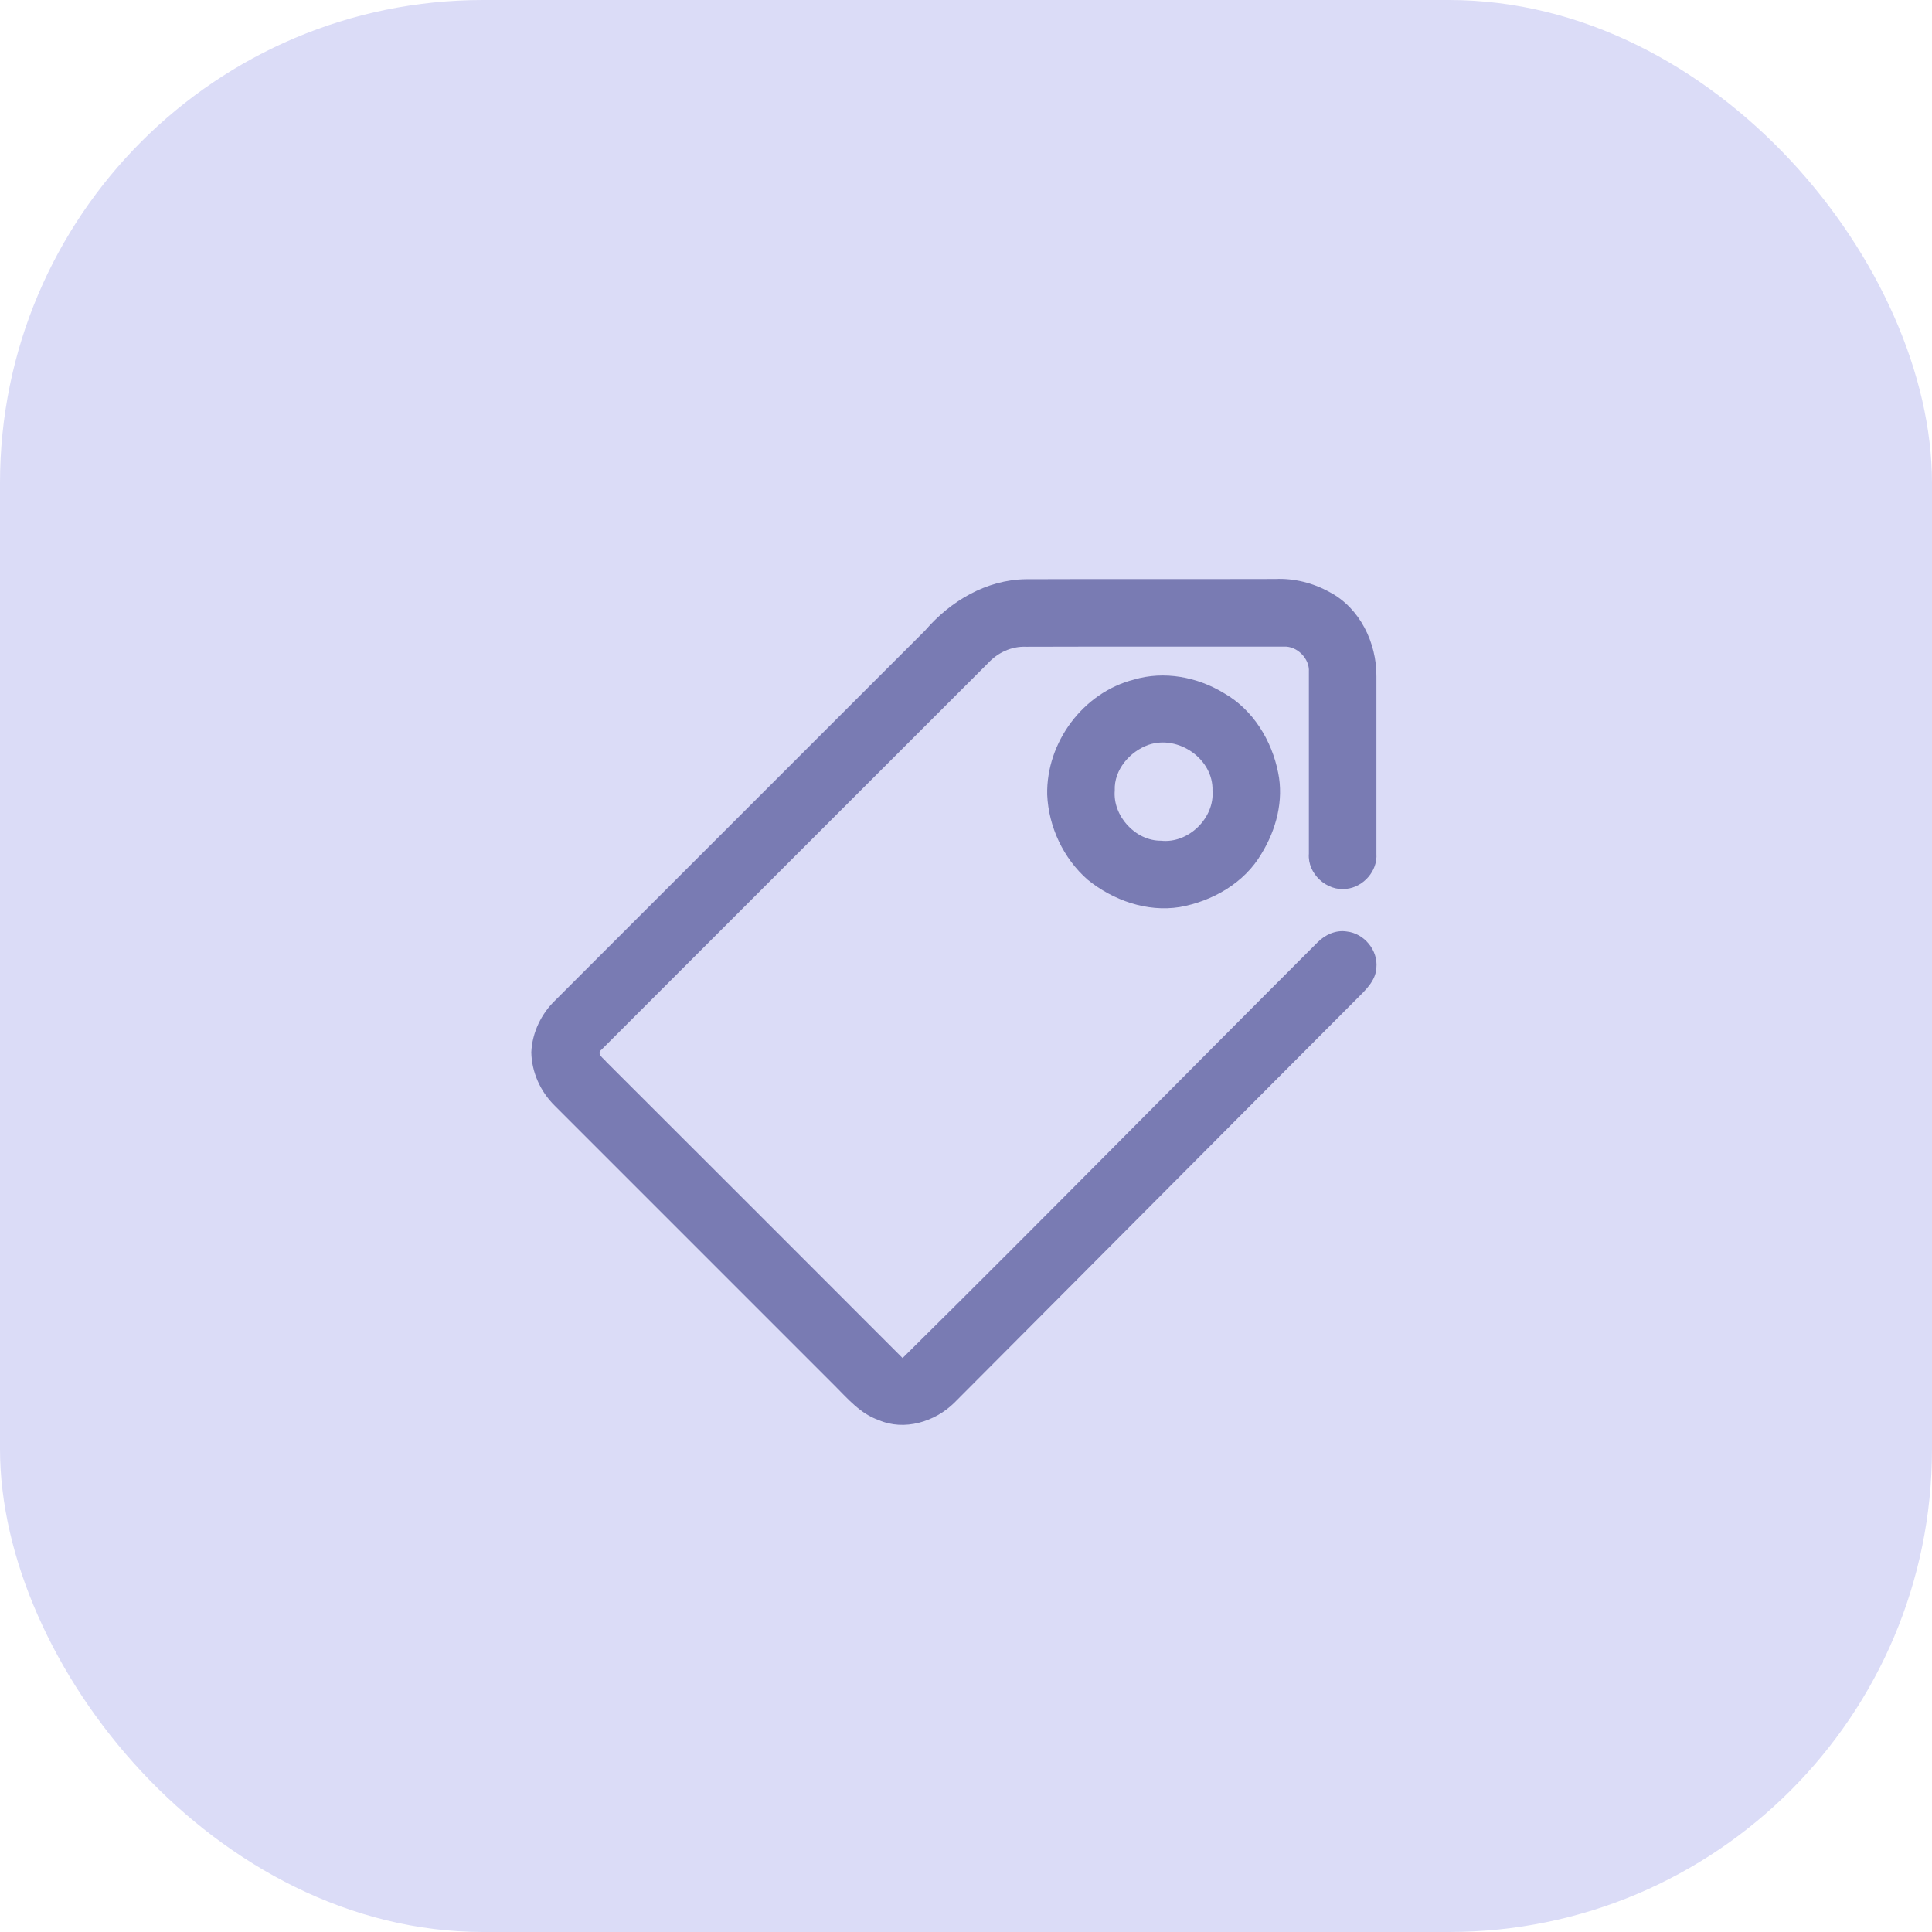
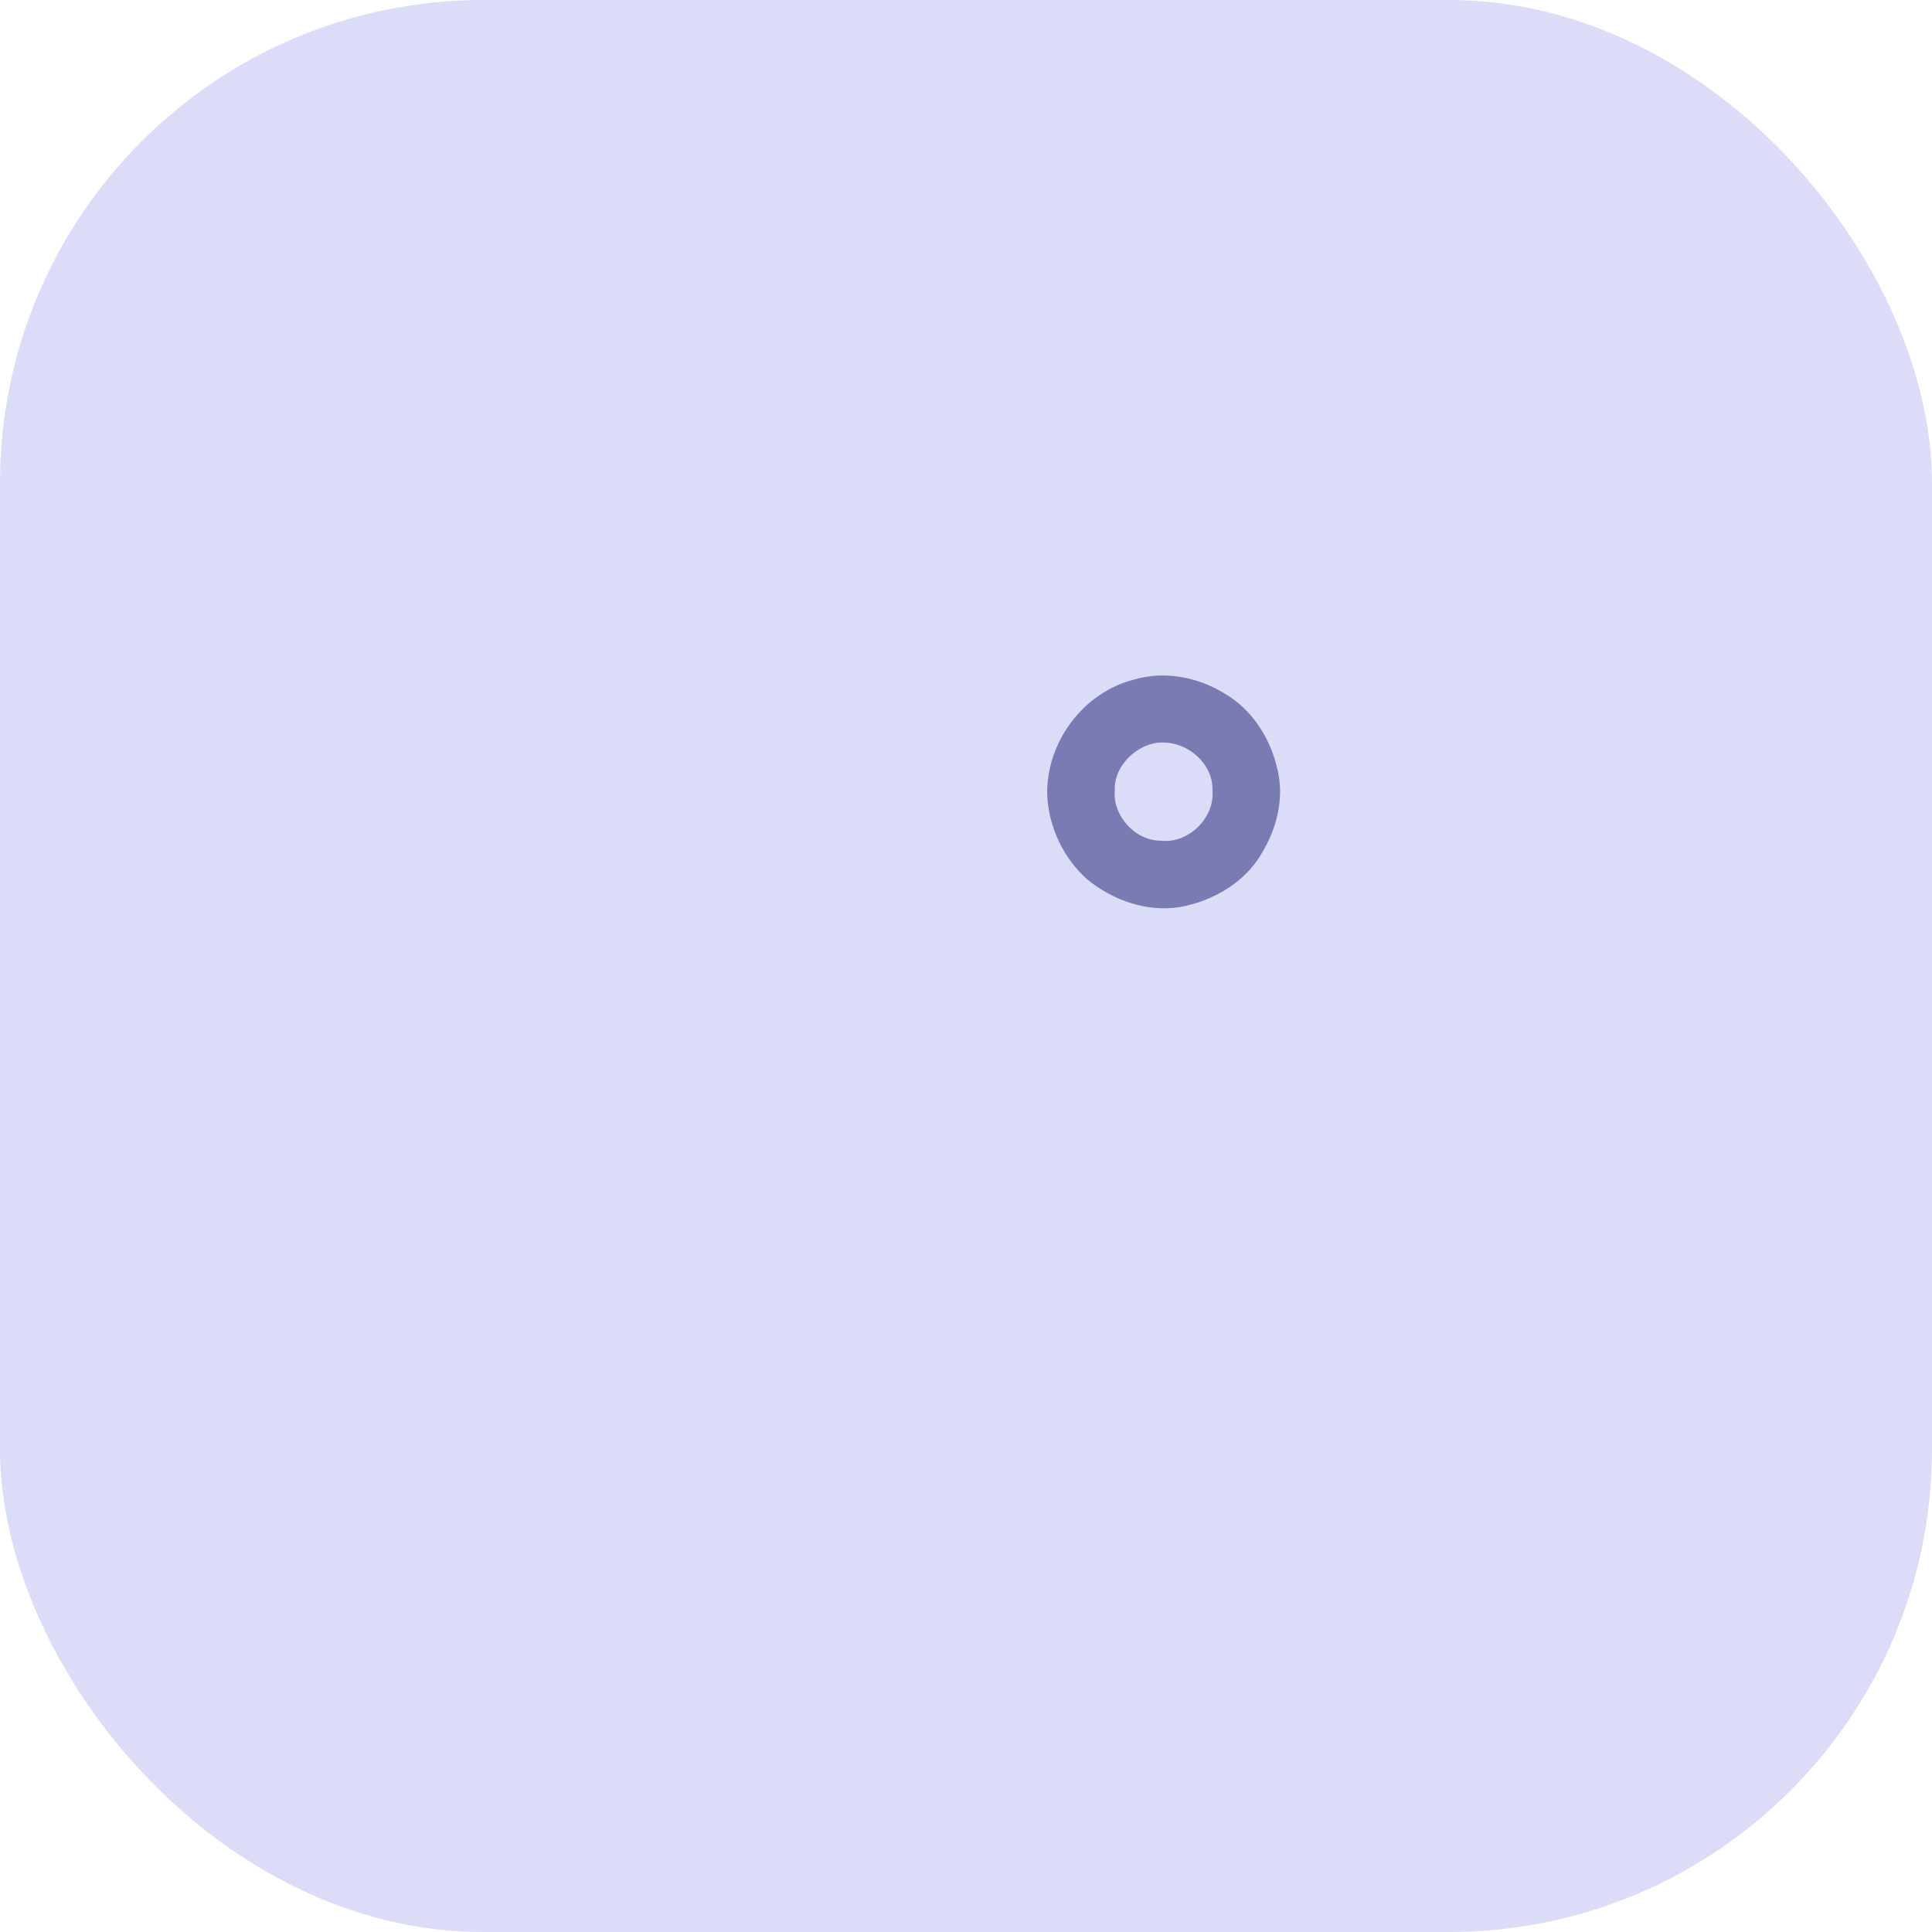
<svg xmlns="http://www.w3.org/2000/svg" width="80" height="80" viewBox="0 0 80 80" fill="none">
  <rect width="80" height="80" rx="20" fill="#DBDCF7" />
-   <path d="M38.311 26.103C39.353 24.89 40.846 24.005 42.476 23.984C45.917 23.97 49.358 23.985 52.799 23.975C53.587 23.938 54.373 24.138 55.061 24.52C56.313 25.176 57.006 26.626 56.995 28.005C56.993 30.453 56.995 32.903 56.995 35.35C57.046 36.062 56.462 36.725 55.761 36.805C54.943 36.92 54.133 36.181 54.198 35.35C54.196 32.84 54.199 30.329 54.198 27.818C54.236 27.274 53.705 26.741 53.159 26.776C49.599 26.779 46.041 26.769 42.481 26.781C41.878 26.757 41.308 27.028 40.904 27.468C35.572 32.794 30.244 38.127 24.915 43.456C24.665 43.635 25.006 43.832 25.112 43.974C29.204 48.058 33.29 52.146 37.374 56.234C43.141 50.534 48.823 44.747 54.561 39.017C54.873 38.702 55.318 38.498 55.768 38.571C56.488 38.648 57.069 39.353 56.993 40.078C56.965 40.613 56.541 41 56.186 41.355C50.624 46.927 45.076 52.513 39.514 58.087C38.713 58.876 37.442 59.266 36.377 58.799C35.64 58.544 35.12 57.937 34.585 57.4C30.712 53.524 26.836 49.651 22.962 45.776C22.378 45.201 22.014 44.393 22 43.572C22.035 42.753 22.418 41.963 23.011 41.402C28.113 36.303 33.211 31.201 38.311 26.103Z" fill="#797BB3" />
  <path d="M46.948 28.142C48.207 27.767 49.587 28.03 50.692 28.708C51.886 29.39 52.662 30.663 52.925 31.992C53.164 33.147 52.846 34.355 52.237 35.347C51.531 36.56 50.206 37.319 48.847 37.56C47.492 37.776 46.093 37.282 45.042 36.431C44.035 35.553 43.418 34.237 43.362 32.904C43.319 30.745 44.845 28.678 46.948 28.142ZM47.567 30.839C46.791 31.11 46.125 31.869 46.16 32.728C46.069 33.785 47.011 34.819 48.074 34.812C49.209 34.938 50.297 33.875 50.207 32.74C50.249 31.43 48.796 30.425 47.567 30.839Z" fill="#797BB3" />
</svg>